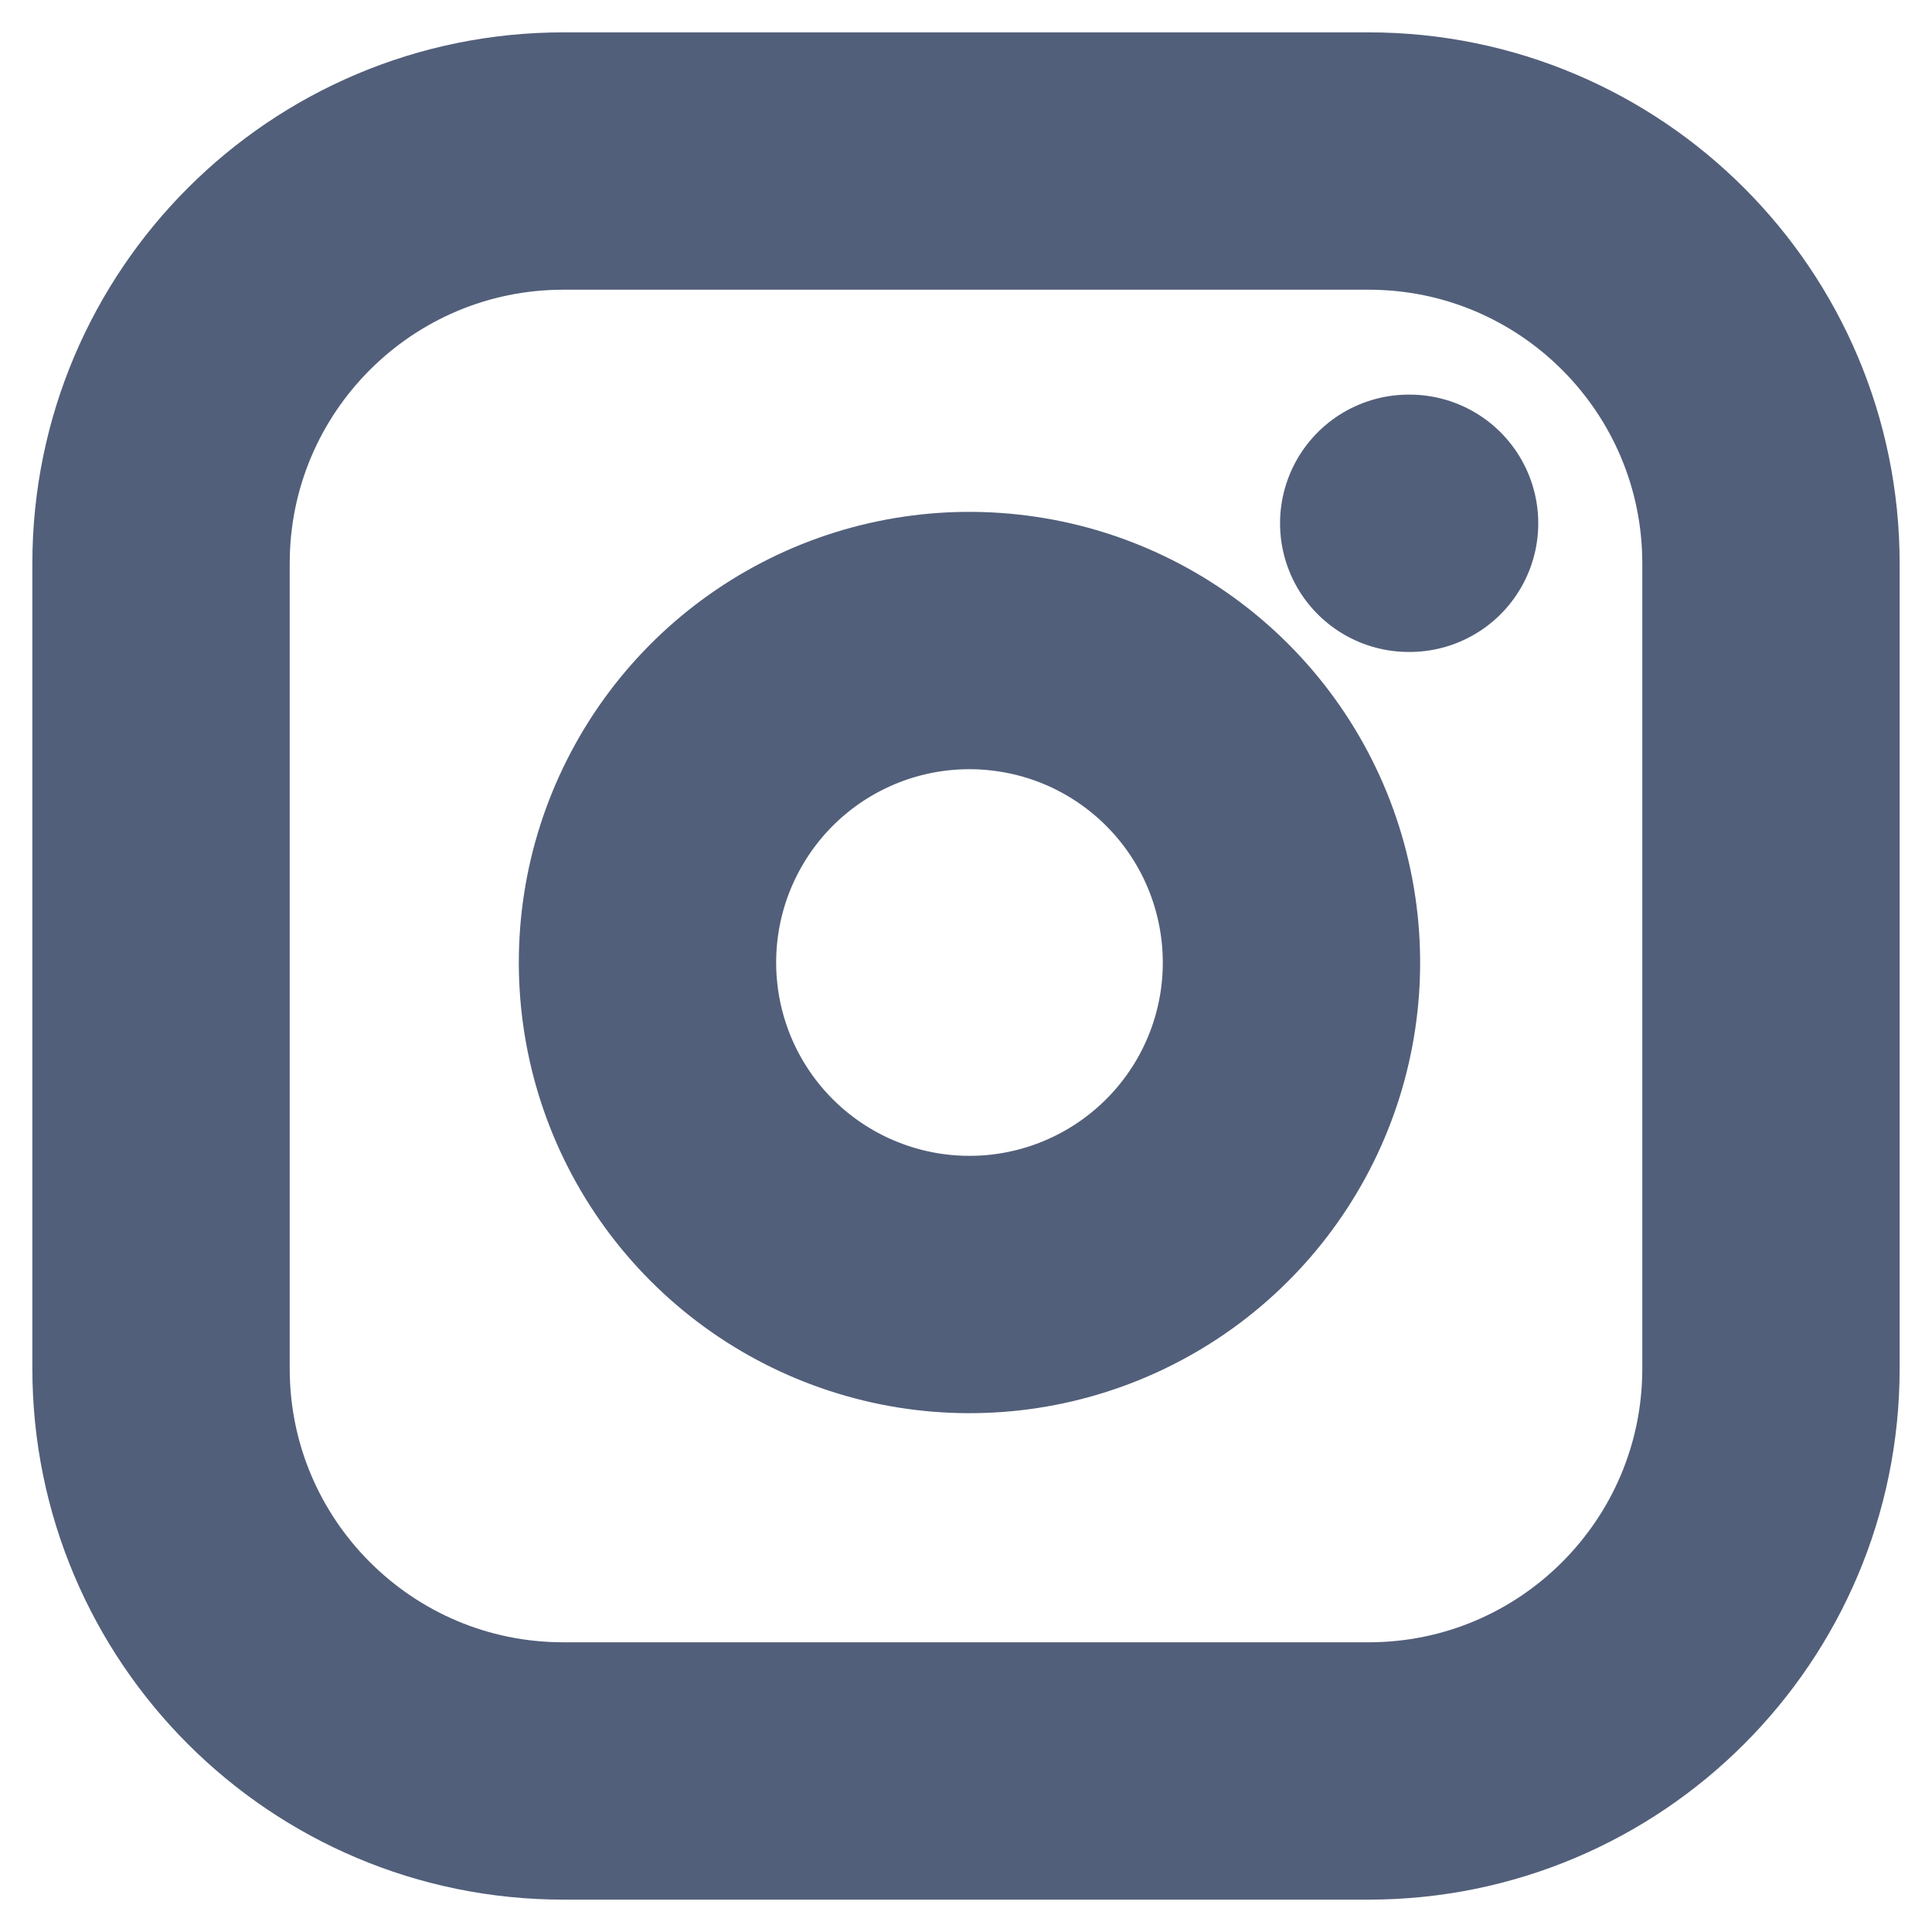
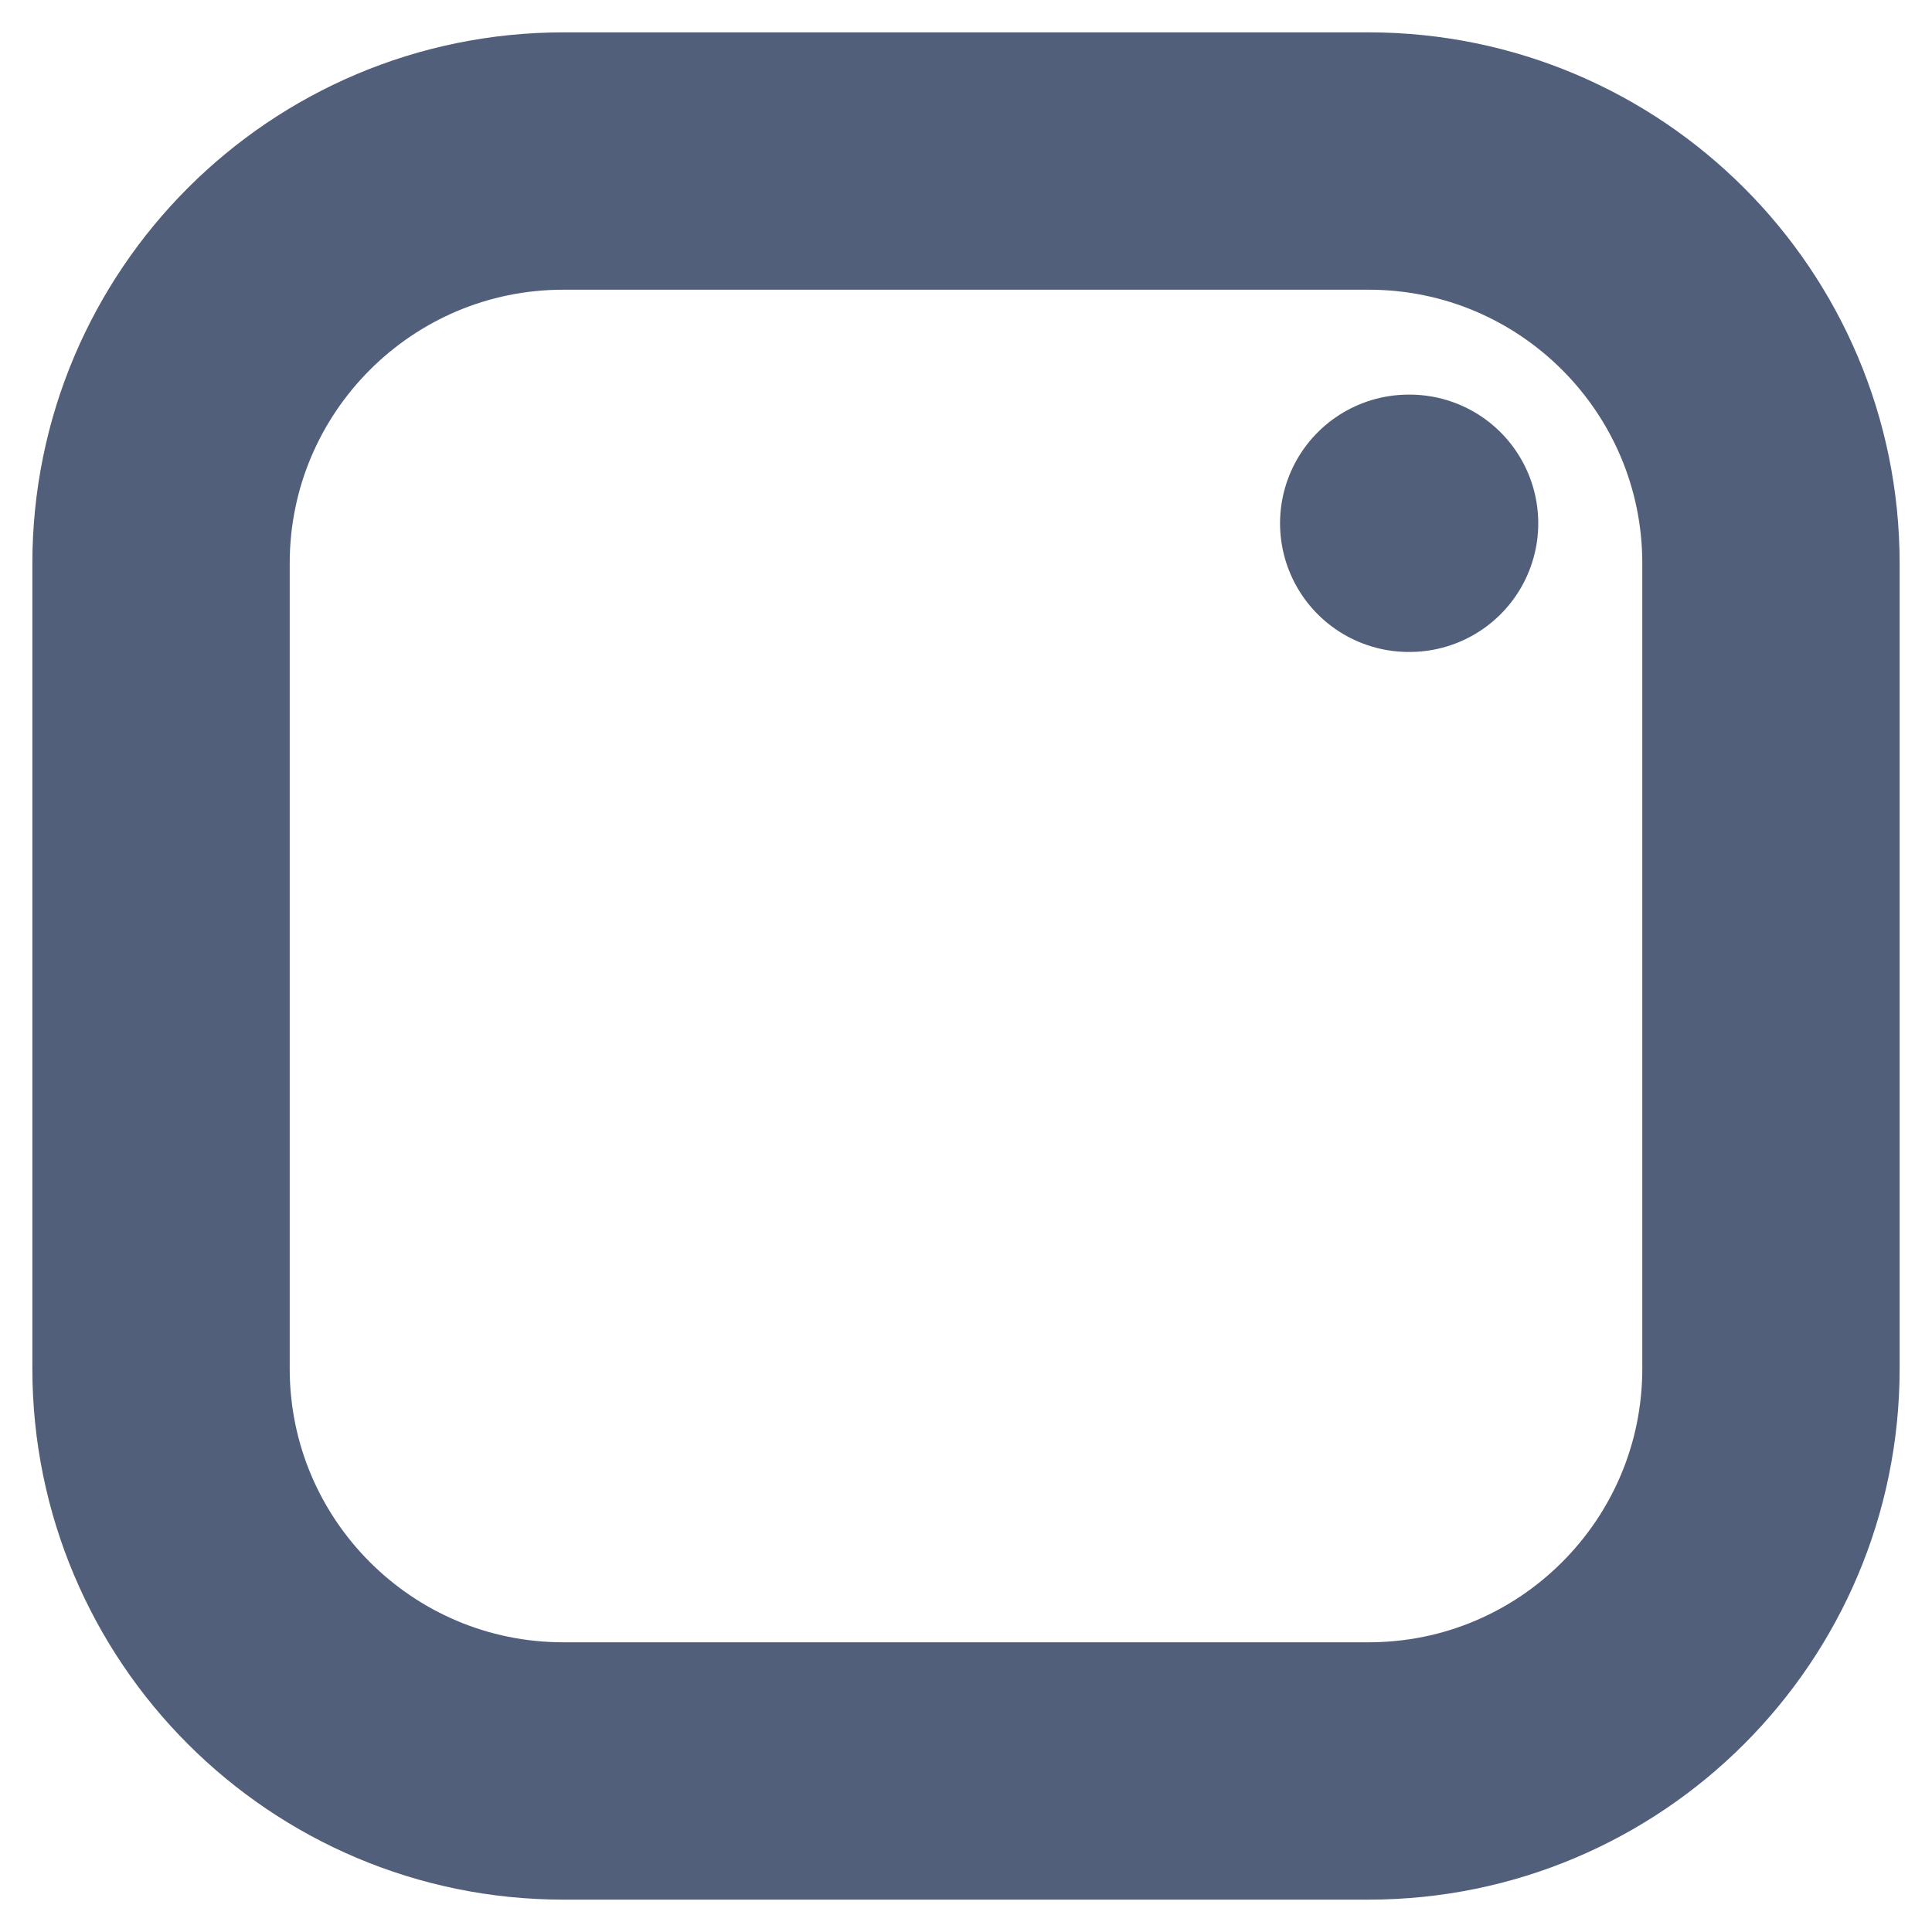
<svg xmlns="http://www.w3.org/2000/svg" width="20" height="20" viewBox="0 0 20 20" fill="none">
  <g clip-path="url(#clip0_147_5702)">
    <path d="M14.167 1.667H5.833C3.532 1.667 1.667 3.532 1.667 5.833V14.167C1.667 16.468 3.532 18.333 5.833 18.333H14.167C16.468 18.333 18.333 16.468 18.333 14.167V5.833C18.333 3.532 16.468 1.667 14.167 1.667Z" stroke="#525F7A" stroke-width="2.664" stroke-linecap="round" stroke-linejoin="round" />
-     <path d="M13.333 9.475C13.436 10.168 13.318 10.877 12.995 11.499C12.672 12.121 12.161 12.626 11.535 12.941C10.908 13.257 10.199 13.366 9.506 13.255C8.814 13.143 8.175 12.817 7.679 12.321C7.183 11.825 6.856 11.186 6.745 10.493C6.634 9.801 6.743 9.091 7.059 8.465C7.374 7.839 7.878 7.328 8.501 7.005C9.123 6.682 9.831 6.564 10.525 6.667C11.232 6.771 11.887 7.101 12.393 7.607C12.899 8.113 13.228 8.767 13.333 9.475Z" stroke="#525F7A" stroke-width="2.664" stroke-linecap="round" stroke-linejoin="round" />
    <path d="M14.583 5.417H14.592" stroke="#525F7A" stroke-width="2.664" stroke-linecap="round" stroke-linejoin="round" />
  </g>
  <defs>
    <clipPath id="clip0_147_5702">
      <rect width="20" height="20" fill="white" />
    </clipPath>
  </defs>
</svg>